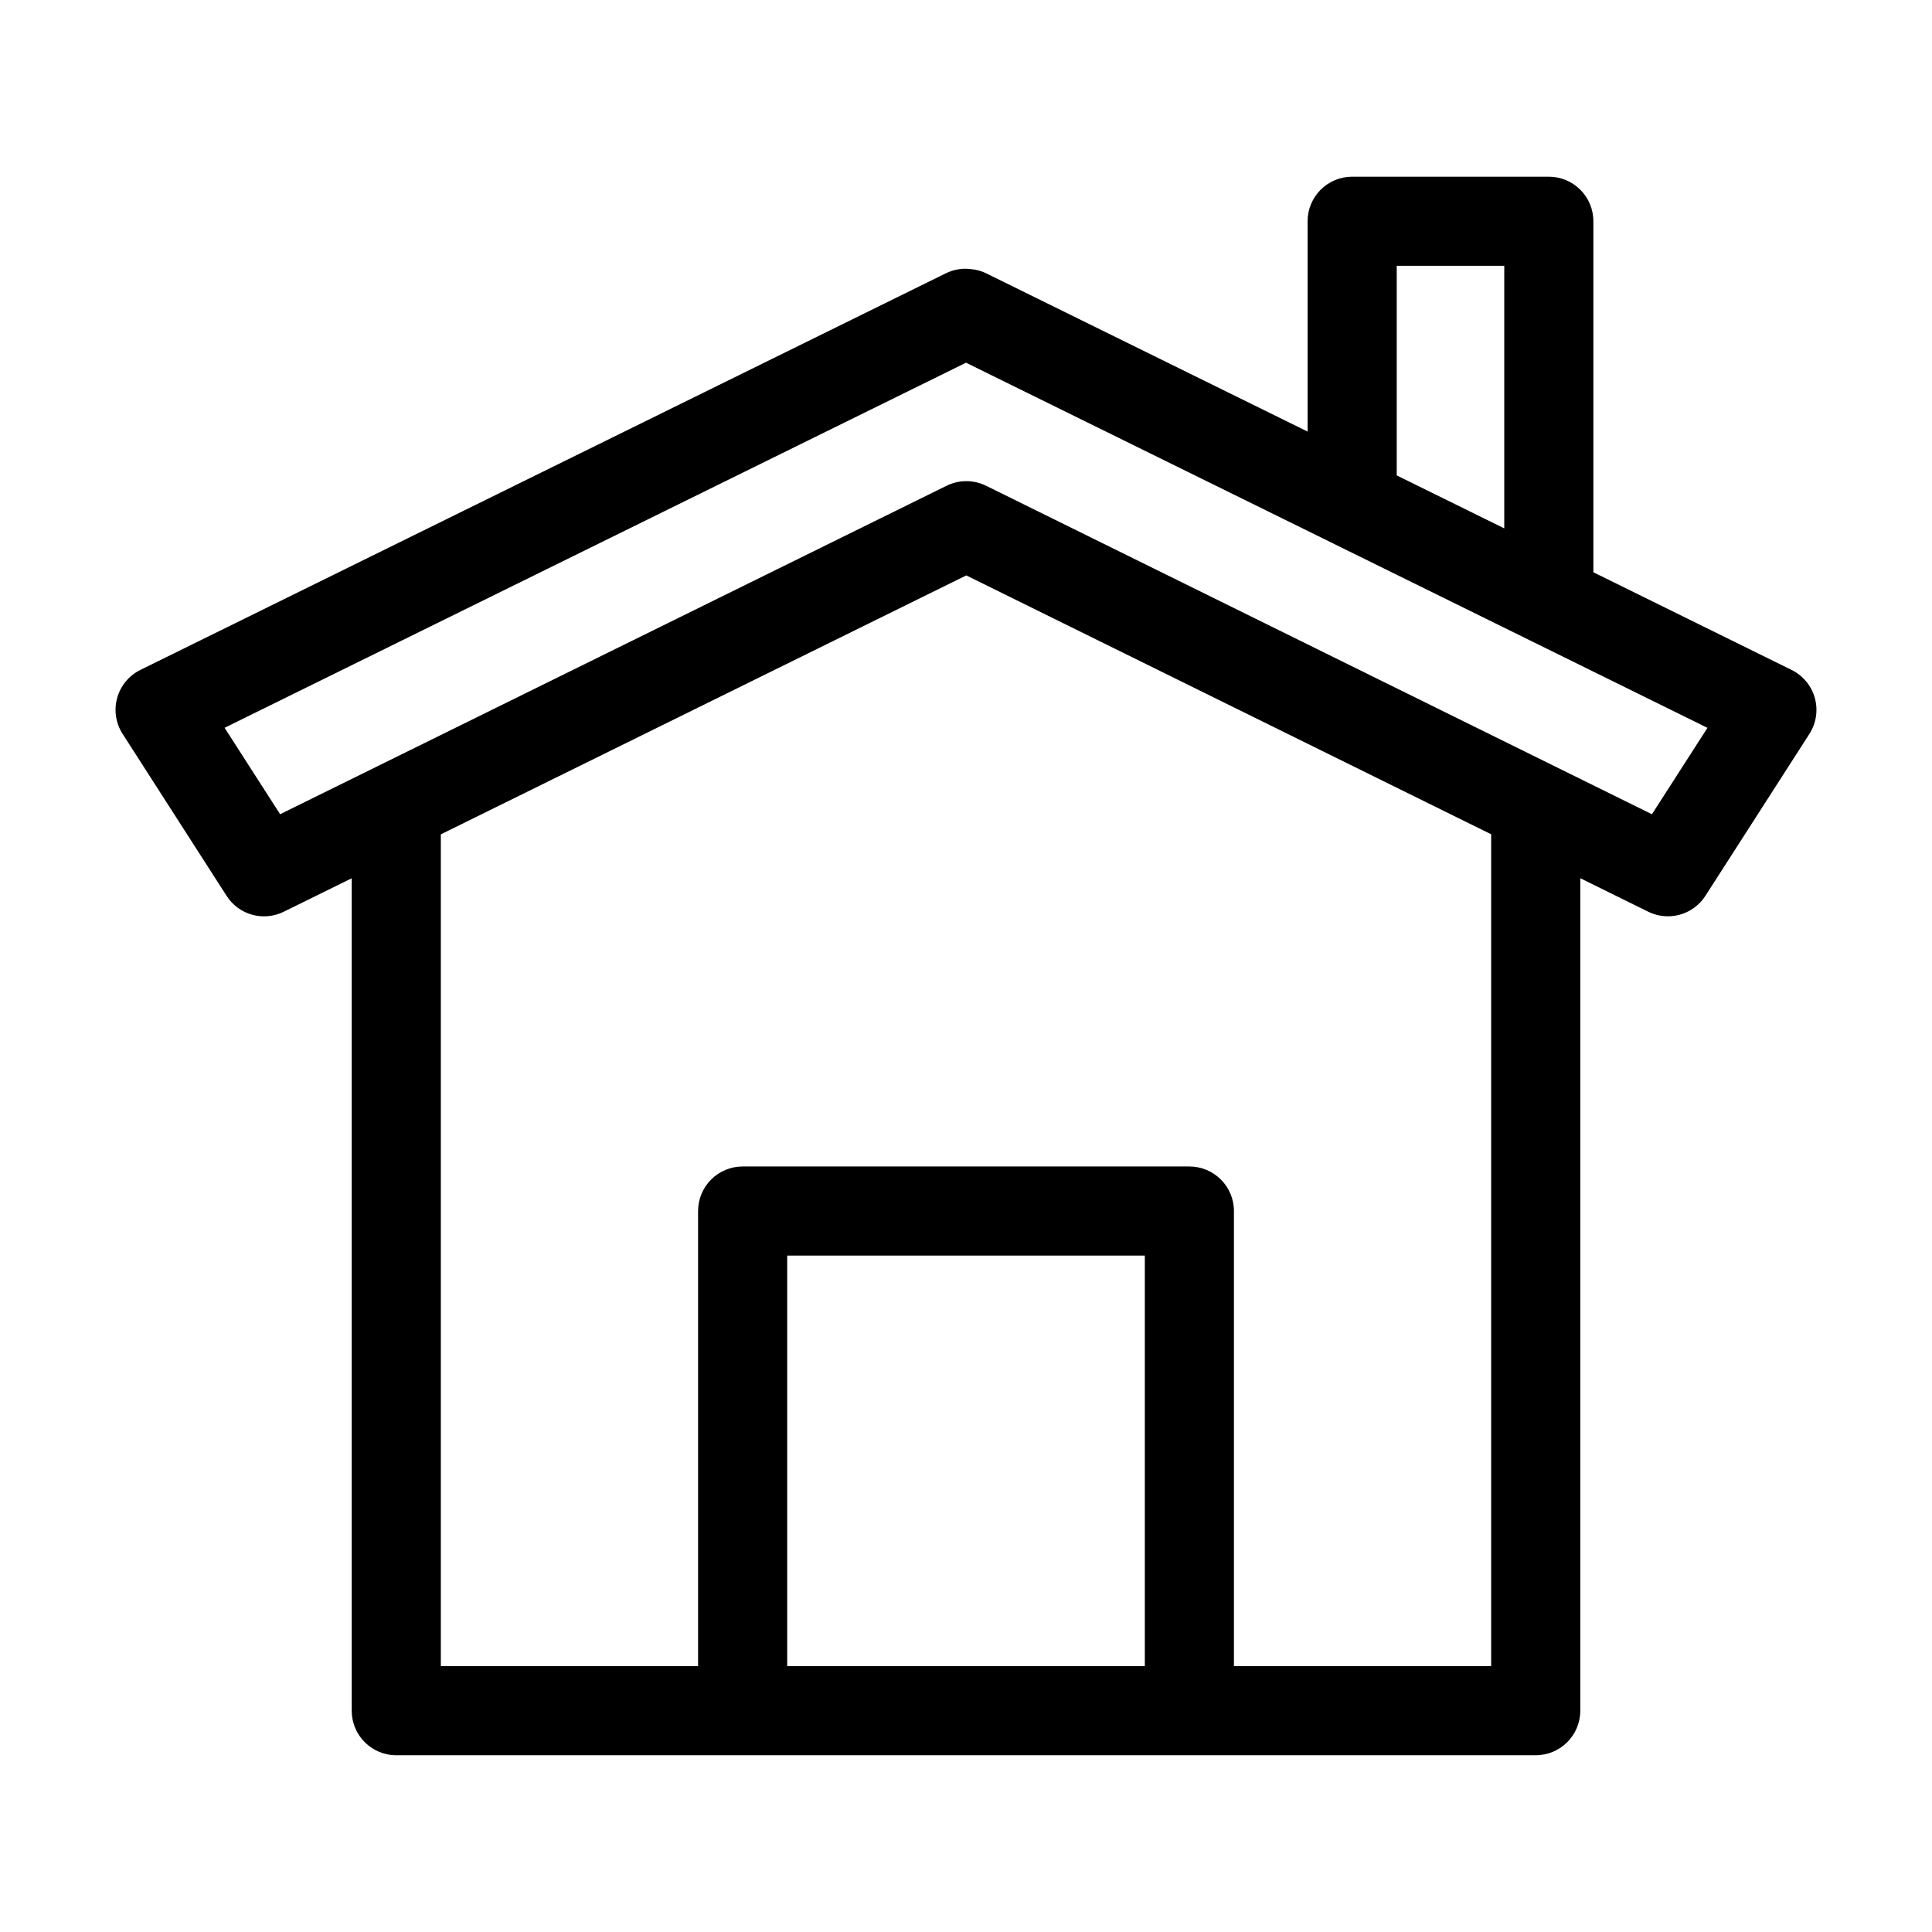
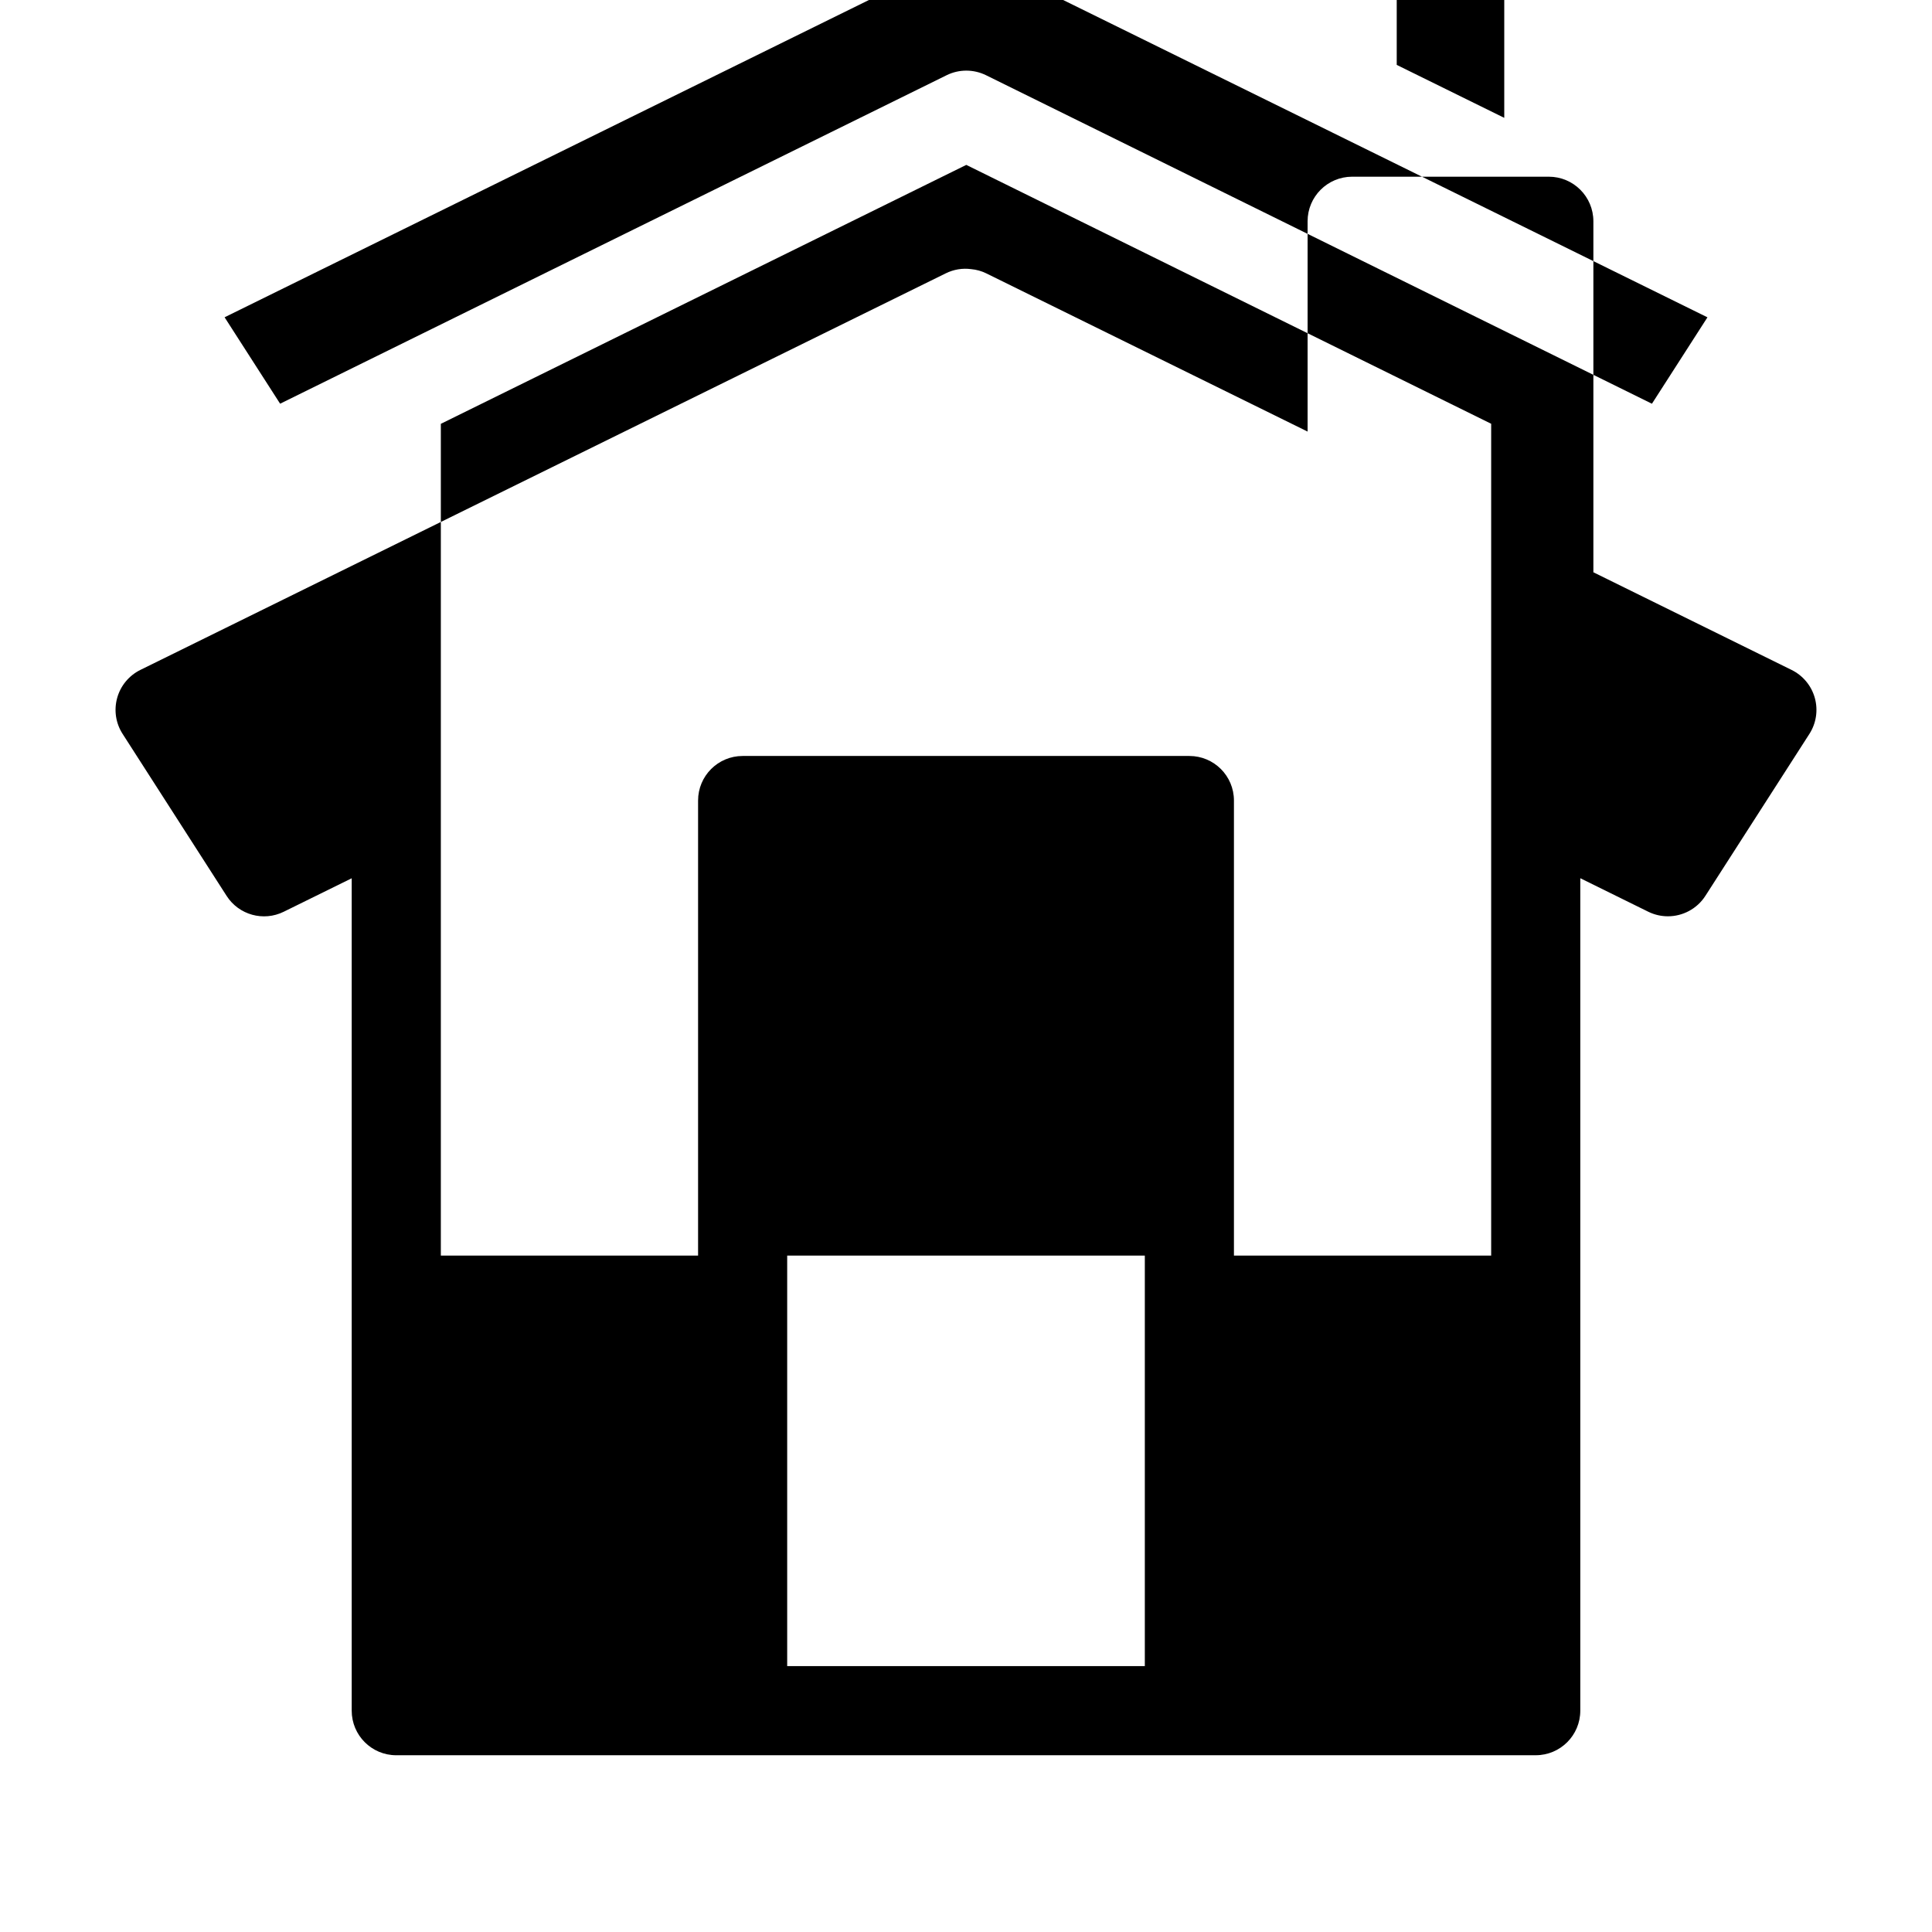
<svg xmlns="http://www.w3.org/2000/svg" fill="#000000" width="800px" height="800px" version="1.1" viewBox="144 144 512 512">
-   <path d="m204.05 381.41c3.234 5.055 9.754 6.871 15.145 4.211l18.012-8.871v220.6c0 6.527 5.289 11.809 11.809 11.809h91.789l118.39-0.004h91.789c6.519 0 11.809-5.281 11.809-11.809v-220.61l18.012 8.879c1.668 0.82 3.449 1.211 5.203 1.211 3.906 0 7.707-1.945 9.941-5.422l27.551-42.895c1.82-2.824 2.348-6.297 1.449-9.539-0.898-3.242-3.141-5.945-6.156-7.43l-52.531-25.883v-93.02c0-6.527-5.289-11.809-11.809-11.809h-52.117c-6.519 0-11.809 5.281-11.809 11.809v55.734l-85.16-41.93c-1.258-0.621-2.621-0.992-4.008-1.117-2.289-0.309-4.613 0.07-6.731 1.117l-213.42 105.09c-3.016 1.488-5.258 4.188-6.156 7.43-0.898 3.242-0.379 6.715 1.449 9.539zm243.34 204.13h-94.777v-108.79h94.777zm91.789 0h-68.172v-120.6c0-6.527-5.289-11.809-11.809-11.809h-118.39c-6.519 0-11.809 5.281-11.809 11.809v120.6h-68.172v-220.43l139.25-68.621 139.1 68.605v220.45zm-25.031-371.1h28.496v69.582l-28.496-14.035zm-114.14 25.68 97.094 47.801c0.008 0.008 0.016 0.008 0.023 0.016l52.113 25.664 47.254 23.285-14.711 22.898-176.47-87.059c-3.305-1.621-7.156-1.621-10.445 0l-176.63 87.051-14.715-22.902z" />
+   <path d="m204.05 381.41c3.234 5.055 9.754 6.871 15.145 4.211l18.012-8.871v220.6c0 6.527 5.289 11.809 11.809 11.809h91.789l118.39-0.004h91.789c6.519 0 11.809-5.281 11.809-11.809v-220.61l18.012 8.879c1.668 0.82 3.449 1.211 5.203 1.211 3.906 0 7.707-1.945 9.941-5.422l27.551-42.895c1.82-2.824 2.348-6.297 1.449-9.539-0.898-3.242-3.141-5.945-6.156-7.43l-52.531-25.883v-93.02c0-6.527-5.289-11.809-11.809-11.809h-52.117c-6.519 0-11.809 5.281-11.809 11.809v55.734l-85.16-41.93c-1.258-0.621-2.621-0.992-4.008-1.117-2.289-0.309-4.613 0.07-6.731 1.117l-213.42 105.09c-3.016 1.488-5.258 4.188-6.156 7.43-0.898 3.242-0.379 6.715 1.449 9.539zm243.34 204.13h-94.777v-108.79h94.777m91.789 0h-68.172v-120.6c0-6.527-5.289-11.809-11.809-11.809h-118.39c-6.519 0-11.809 5.281-11.809 11.809v120.6h-68.172v-220.43l139.25-68.621 139.1 68.605v220.45zm-25.031-371.1h28.496v69.582l-28.496-14.035zm-114.14 25.68 97.094 47.801c0.008 0.008 0.016 0.008 0.023 0.016l52.113 25.664 47.254 23.285-14.711 22.898-176.47-87.059c-3.305-1.621-7.156-1.621-10.445 0l-176.63 87.051-14.715-22.902z" />
</svg>